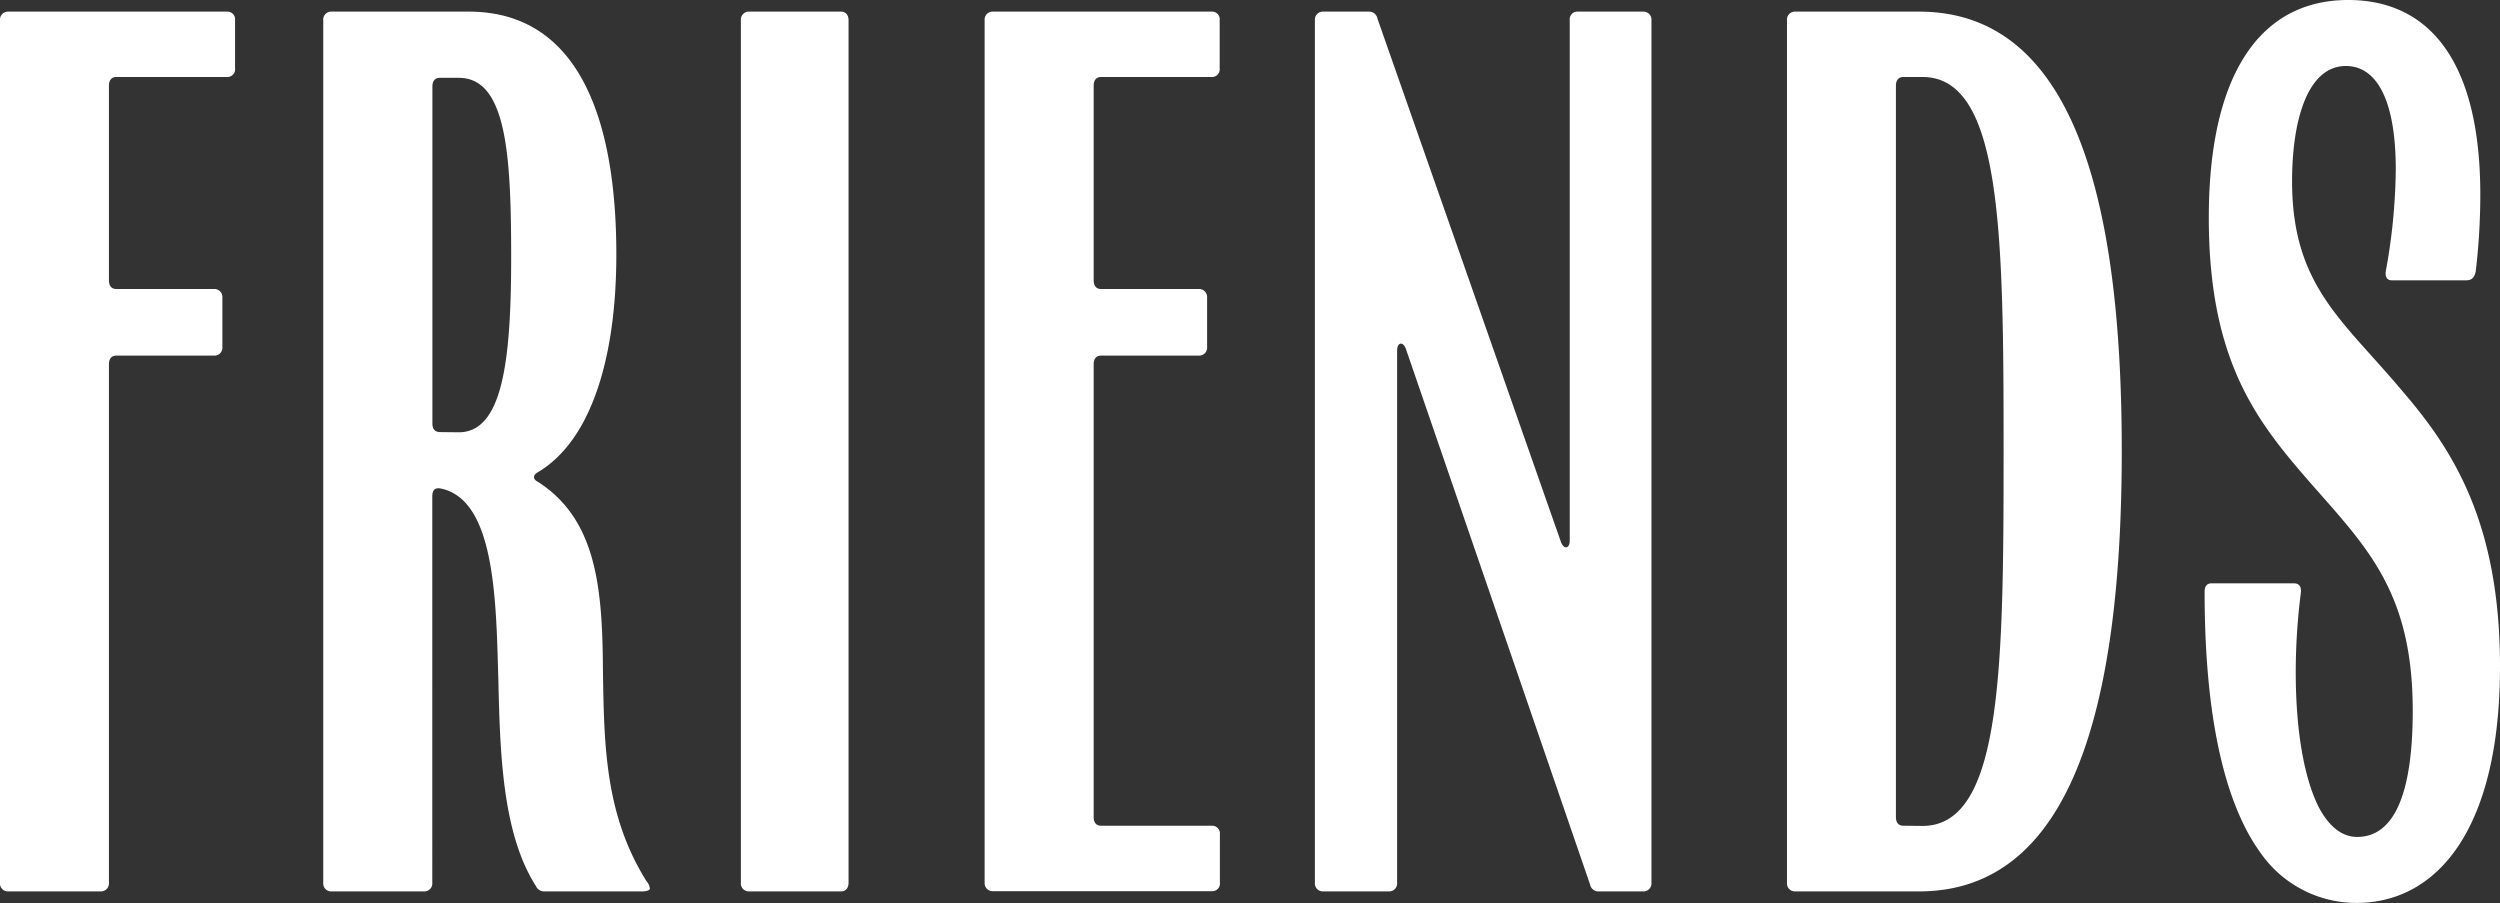
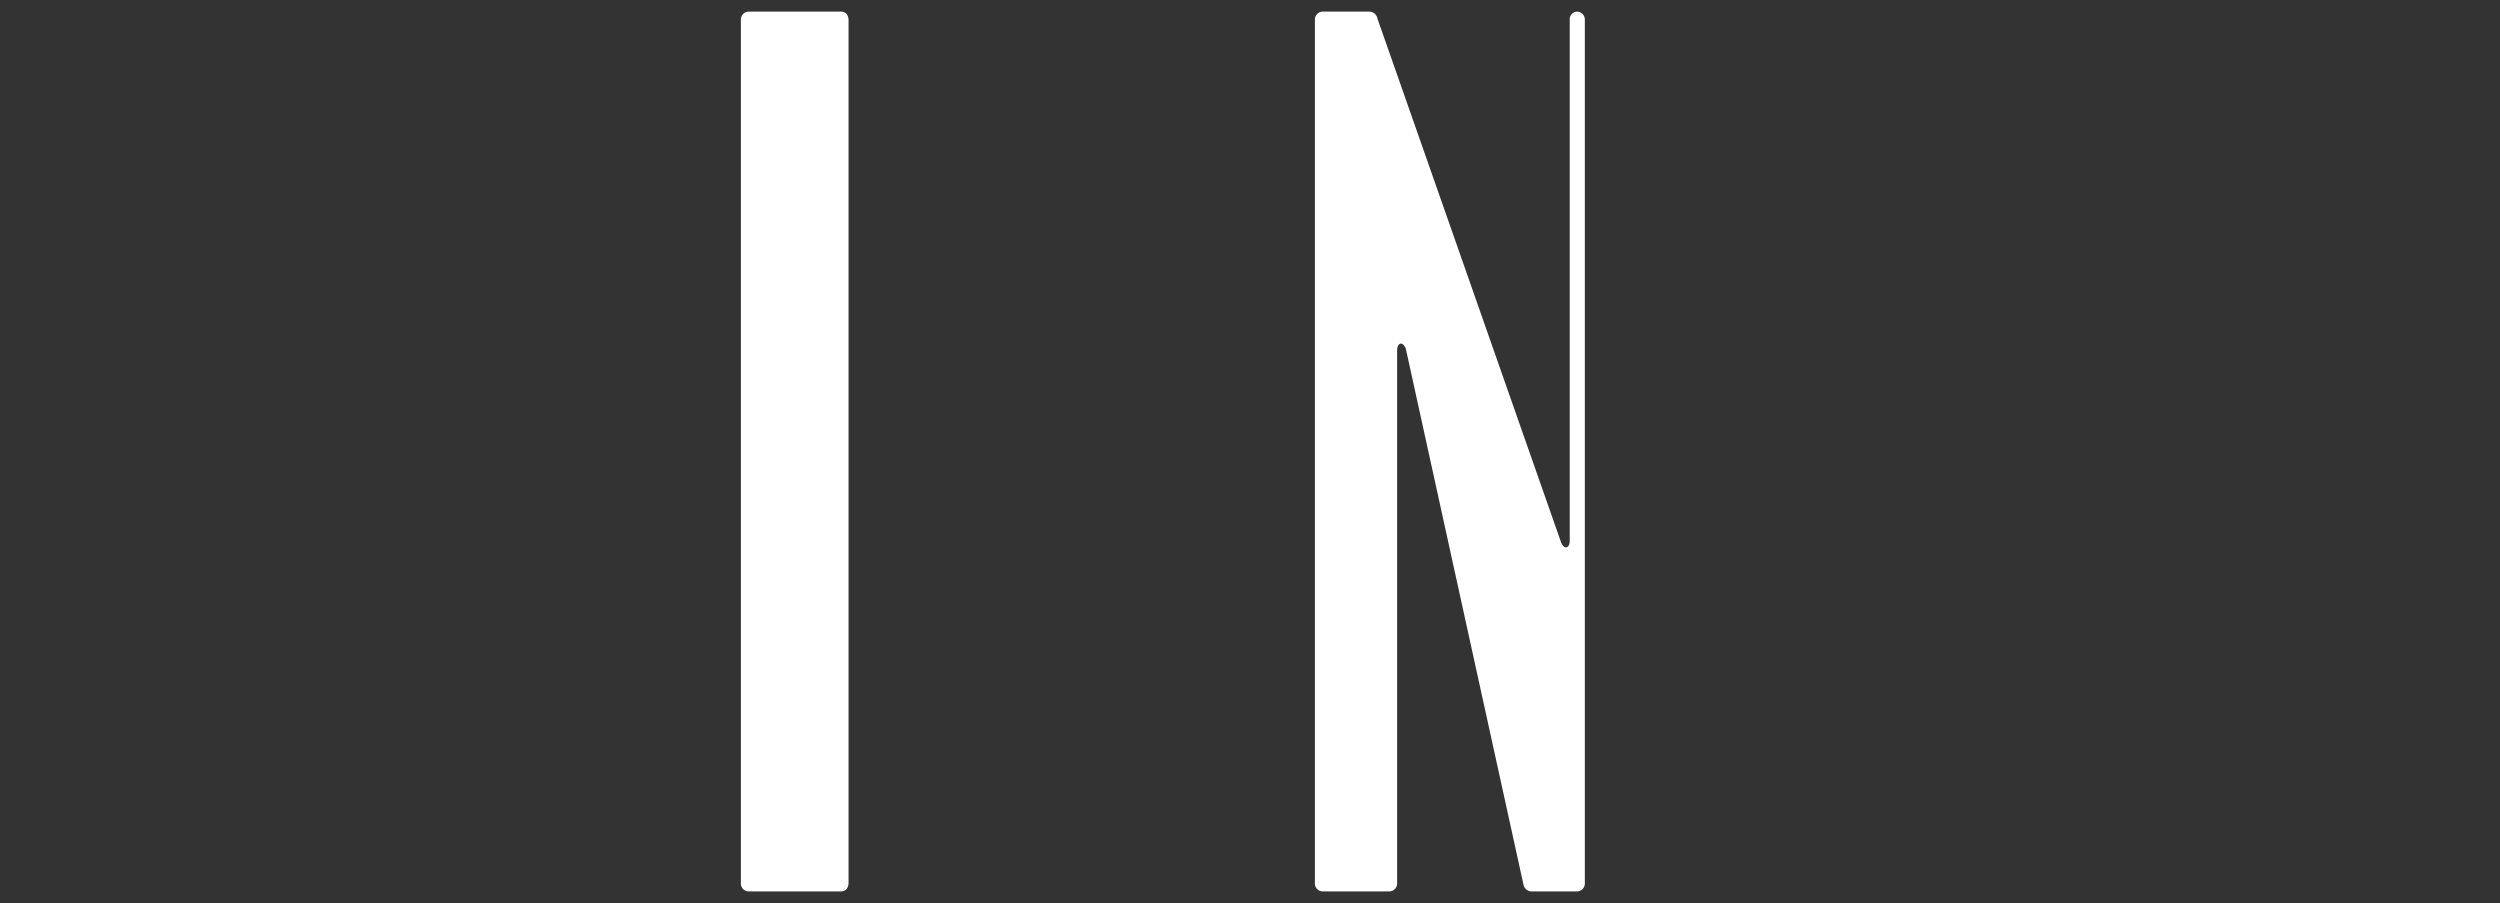
<svg xmlns="http://www.w3.org/2000/svg" viewBox="0 0 238.67 86.21">
  <rect x="0" y="0" width="238.67" height="86.21" fill="#333333" stroke="none" />
  <defs>
    <style>.cls-1{fill:#fff;}</style>
  </defs>
  <g id="Laag_2" data-name="Laag 2">
    <g id="Laag_1-2" data-name="Laag 1">
-       <path class="cls-1" d="M0,84.27V1.94a.76.76,0,0,1,.72-.83h21a.73.73,0,0,1,.72.83V6.53a.73.73,0,0,1-.72.82H11.11c-.49,0-.71.34-.71.83V26.76c0,.5.22.83.71.83h9.41a.77.77,0,0,1,.71.83v4.7a.76.76,0,0,1-.71.83H11.11c-.49,0-.71.33-.71.83V84.27a.77.77,0,0,1-.72.83h-9A.76.76,0,0,1,0,84.27Z" />
-       <path class="cls-1" d="M30.86,84.27V1.94a.76.76,0,0,1,.72-.83H44.74c10.61,0,14.1,10.45,14.1,23.17,0,10.23-2.55,17.86-7.47,20.79-.49.27-.55.66,0,.94,5.58,3.59,6.14,10.12,6.19,17.91.11,7.14.17,13.83,4.15,20.19a1.27,1.27,0,0,1,.33.72c0,.16-.33.27-.72.27H52a.85.85,0,0,1-.83-.5c-3.21-5-3.43-12.71-3.59-19.57-.22-7.69-.28-17.42-5.59-18.41-.5-.06-.72.22-.72.77V84.27a.76.76,0,0,1-.72.83h-9A.76.76,0,0,1,30.86,84.27Zm12.94-43c4.2,0,5-6.91,5-16.7s-.44-17.14-5-17.14H42c-.5,0-.72.33-.72.83V40.42c0,.5.22.83.72.83Z" />
      <path class="cls-1" d="M70.73,84.27V1.94a.76.76,0,0,1,.72-.83h8.84c.45,0,.72.33.72.83V84.27c0,.5-.27.83-.72.83H71.45A.76.76,0,0,1,70.73,84.27Z" />
-       <path class="cls-1" d="M94,84.27V1.94a.76.76,0,0,1,.72-.83h21a.73.73,0,0,1,.72.83V6.53a.73.73,0,0,1-.72.82H105.12c-.49,0-.71.34-.71.83V26.76c0,.5.22.83.71.83h9.4a.77.77,0,0,1,.72.83v4.7a.76.76,0,0,1-.72.83h-9.4c-.49,0-.71.33-.71.83V78c0,.5.22.83.71.83h10.62a.74.74,0,0,1,.72.83v4.59a.73.73,0,0,1-.72.83h-21A.76.76,0,0,1,94,84.27Z" />
-       <path class="cls-1" d="M125.53,84.27V1.94a.76.76,0,0,1,.72-.83h4.42a.8.8,0,0,1,.83.66l17.53,50c.28.72.83.61.83-.16V1.94a.73.73,0,0,1,.72-.83h6.36a.76.76,0,0,1,.72.83V84.27a.76.76,0,0,1-.72.83h-4.31a.8.8,0,0,1-.83-.66L134.21,33.29c-.27-.72-.83-.61-.83.17V84.27a.76.76,0,0,1-.72.83h-6.41A.76.76,0,0,1,125.53,84.27Z" />
-       <path class="cls-1" d="M170.6,84.27V1.94a.76.76,0,0,1,.72-.83h11.89c14.6,0,19.35,17.53,19.35,41.91S197.81,85.1,183.21,85.1H171.32A.76.76,0,0,1,170.6,84.27Zm12.94-5.42c7.57,0,7.74-14.93,7.74-35.83,0-20.73-.17-35.67-7.74-35.67h-1.83c-.49,0-.71.34-.71.83V78c0,.5.22.83.71.83Z" />
-       <path class="cls-1" d="M215.83,81.45c-3.31-4.53-5.36-12.6-5.36-24.94,0-.55.22-.82.66-.82H219c.5,0,.72.33.66.88a60.33,60.33,0,0,0-.49,7.58c0,5.75.83,10.12,2.15,12.82,1,1.94,2.27,2.93,3.71,2.93,3.43,0,5.31-3.87,5.31-12.05,0-11.39-4.43-15.65-9.85-21.84-5-5.75-9.62-11.5-9.62-25.22S215.78,0,224.18,0c7.58,0,12.61,5.64,12.61,18.58a62.43,62.43,0,0,1-.44,7.35c-.11.5-.33.83-.89.83h-7.13c-.44,0-.66-.33-.55-.94a56.28,56.28,0,0,0,.94-9.62c0-7-2-9.9-4.76-9.9-3.65,0-5.14,5.15-5.14,11,0,10,4.87,13.27,10.56,20.07,4.81,5.59,9.29,12.55,9.29,26.27,0,15.54-6,22.56-13.71,22.56A11.15,11.15,0,0,1,215.83,81.45Z" />
+       <path class="cls-1" d="M125.53,84.27V1.94a.76.76,0,0,1,.72-.83h4.42a.8.8,0,0,1,.83.66l17.53,50c.28.72.83.61.83-.16V1.94a.73.73,0,0,1,.72-.83a.76.76,0,0,1,.72.83V84.27a.76.76,0,0,1-.72.83h-4.31a.8.8,0,0,1-.83-.66L134.21,33.29c-.27-.72-.83-.61-.83.17V84.27a.76.76,0,0,1-.72.83h-6.41A.76.76,0,0,1,125.53,84.27Z" />
    </g>
  </g>
</svg>